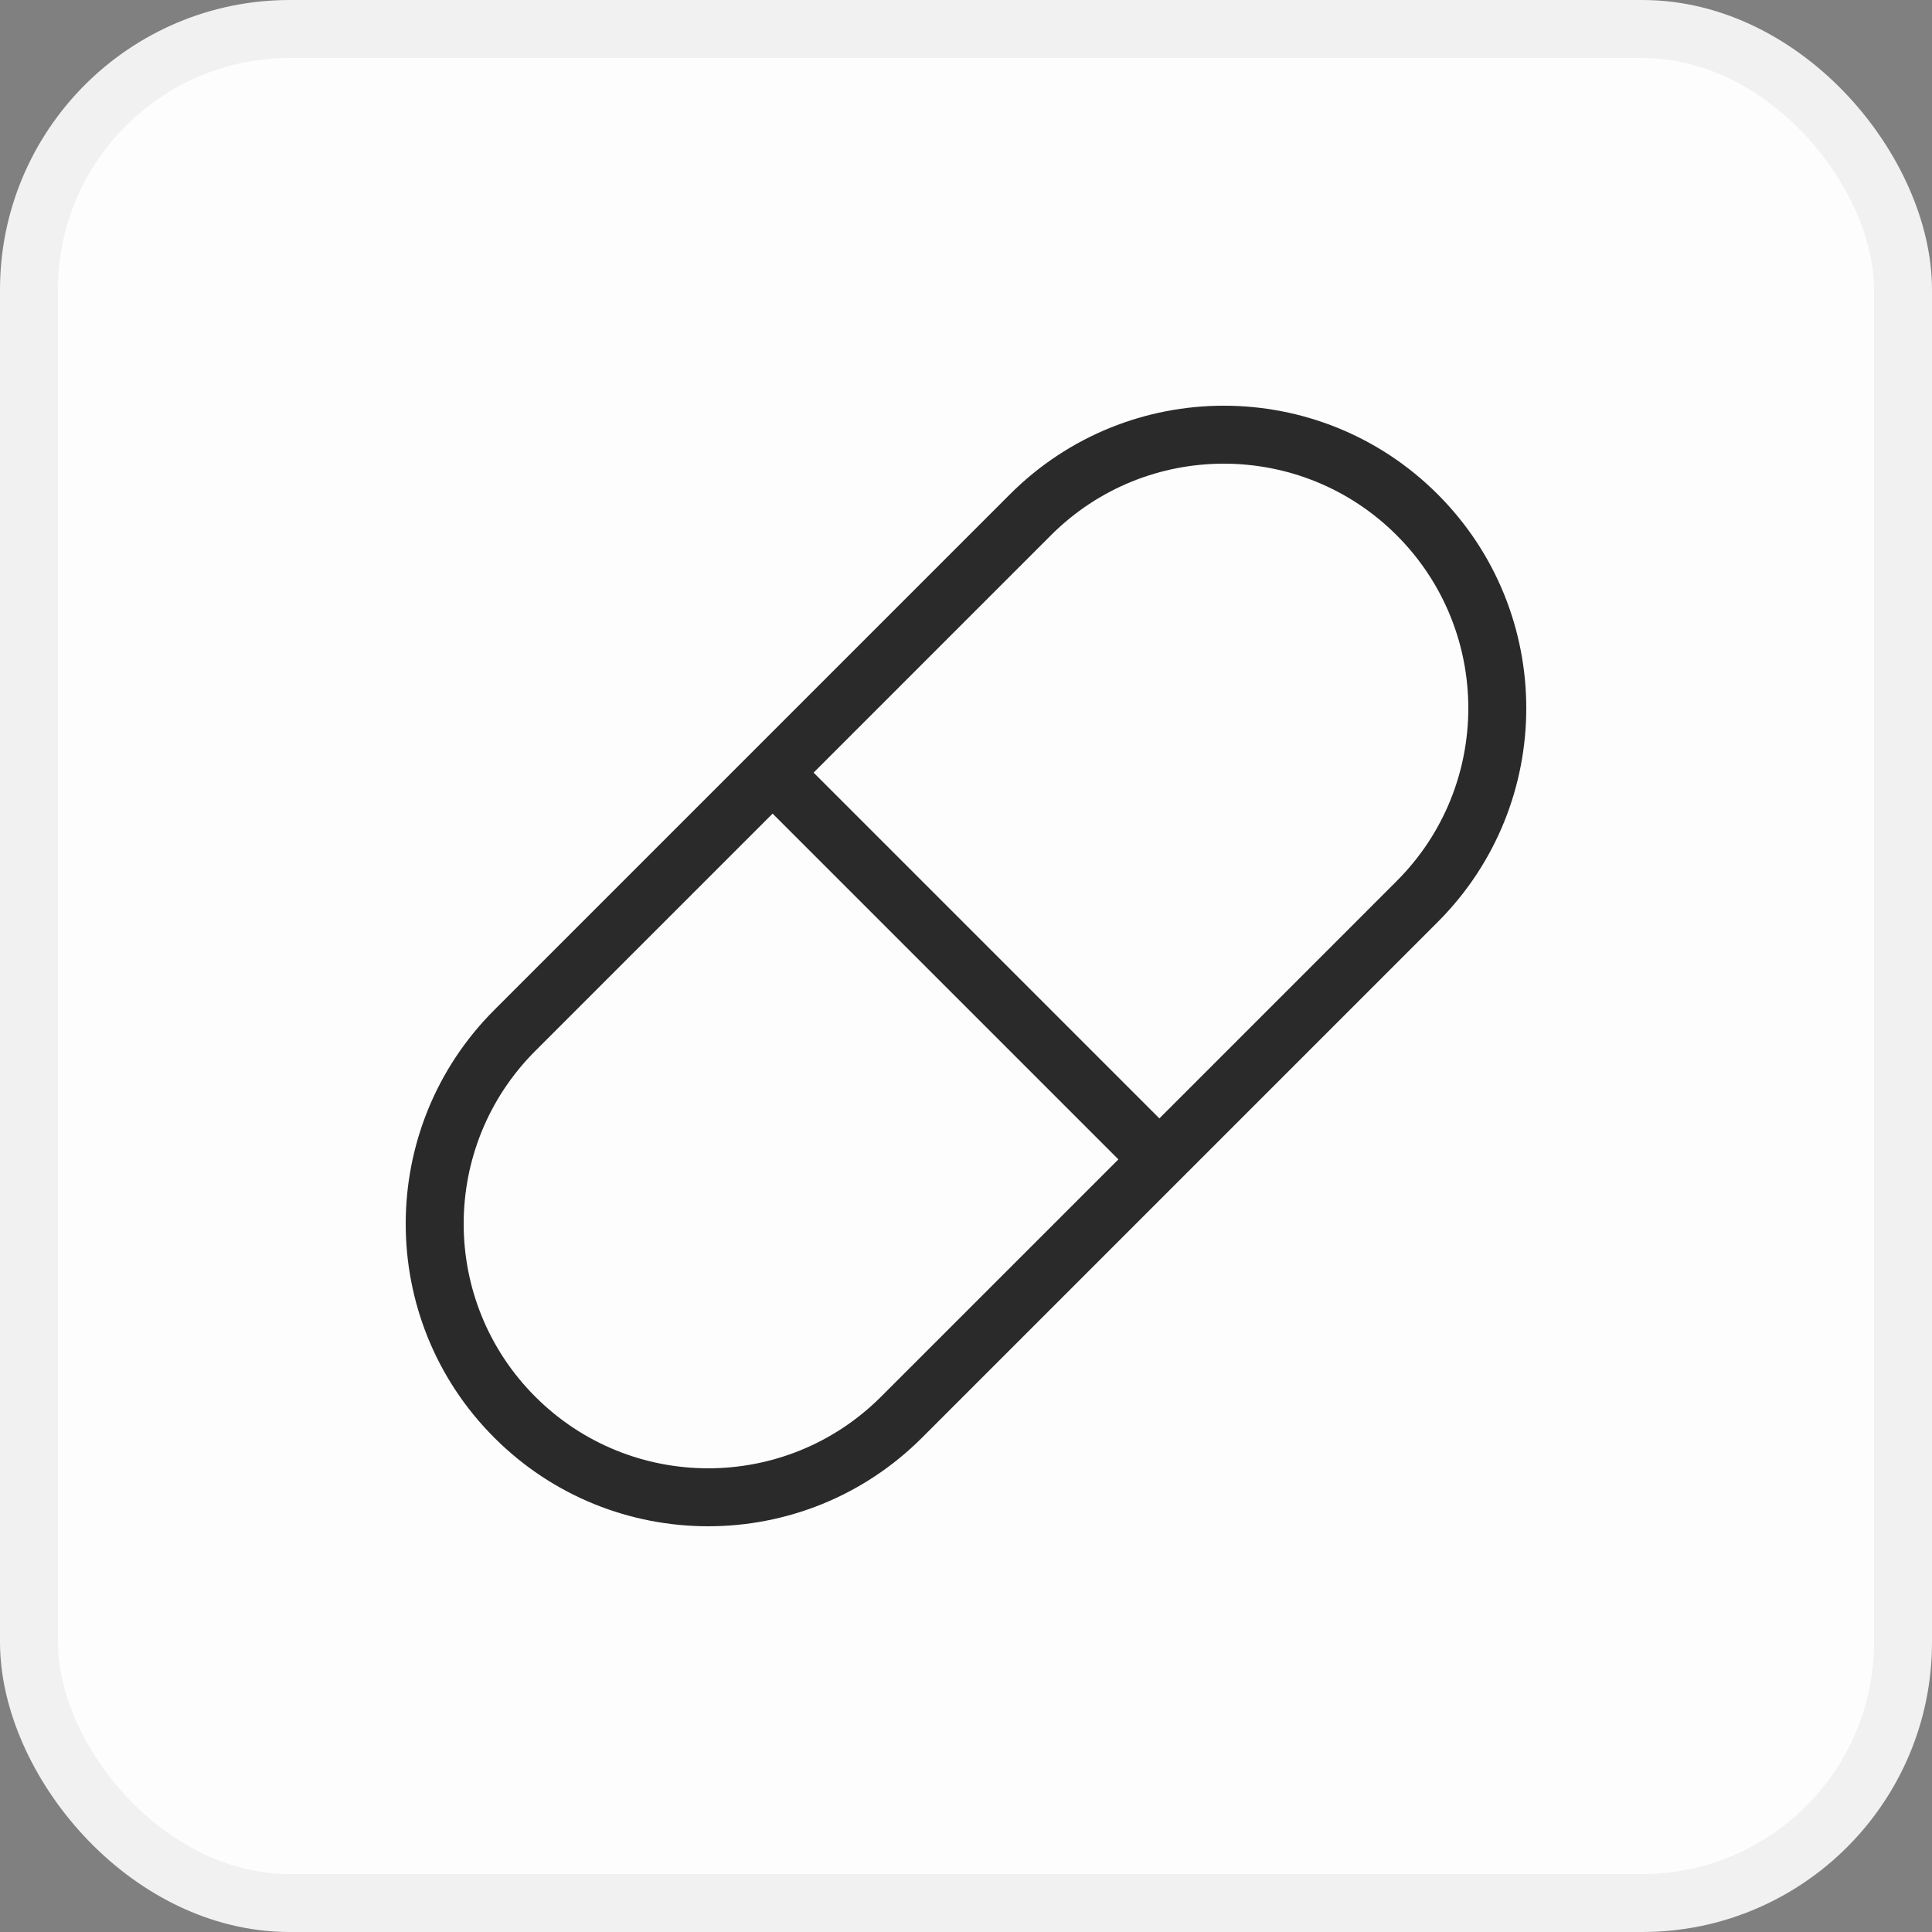
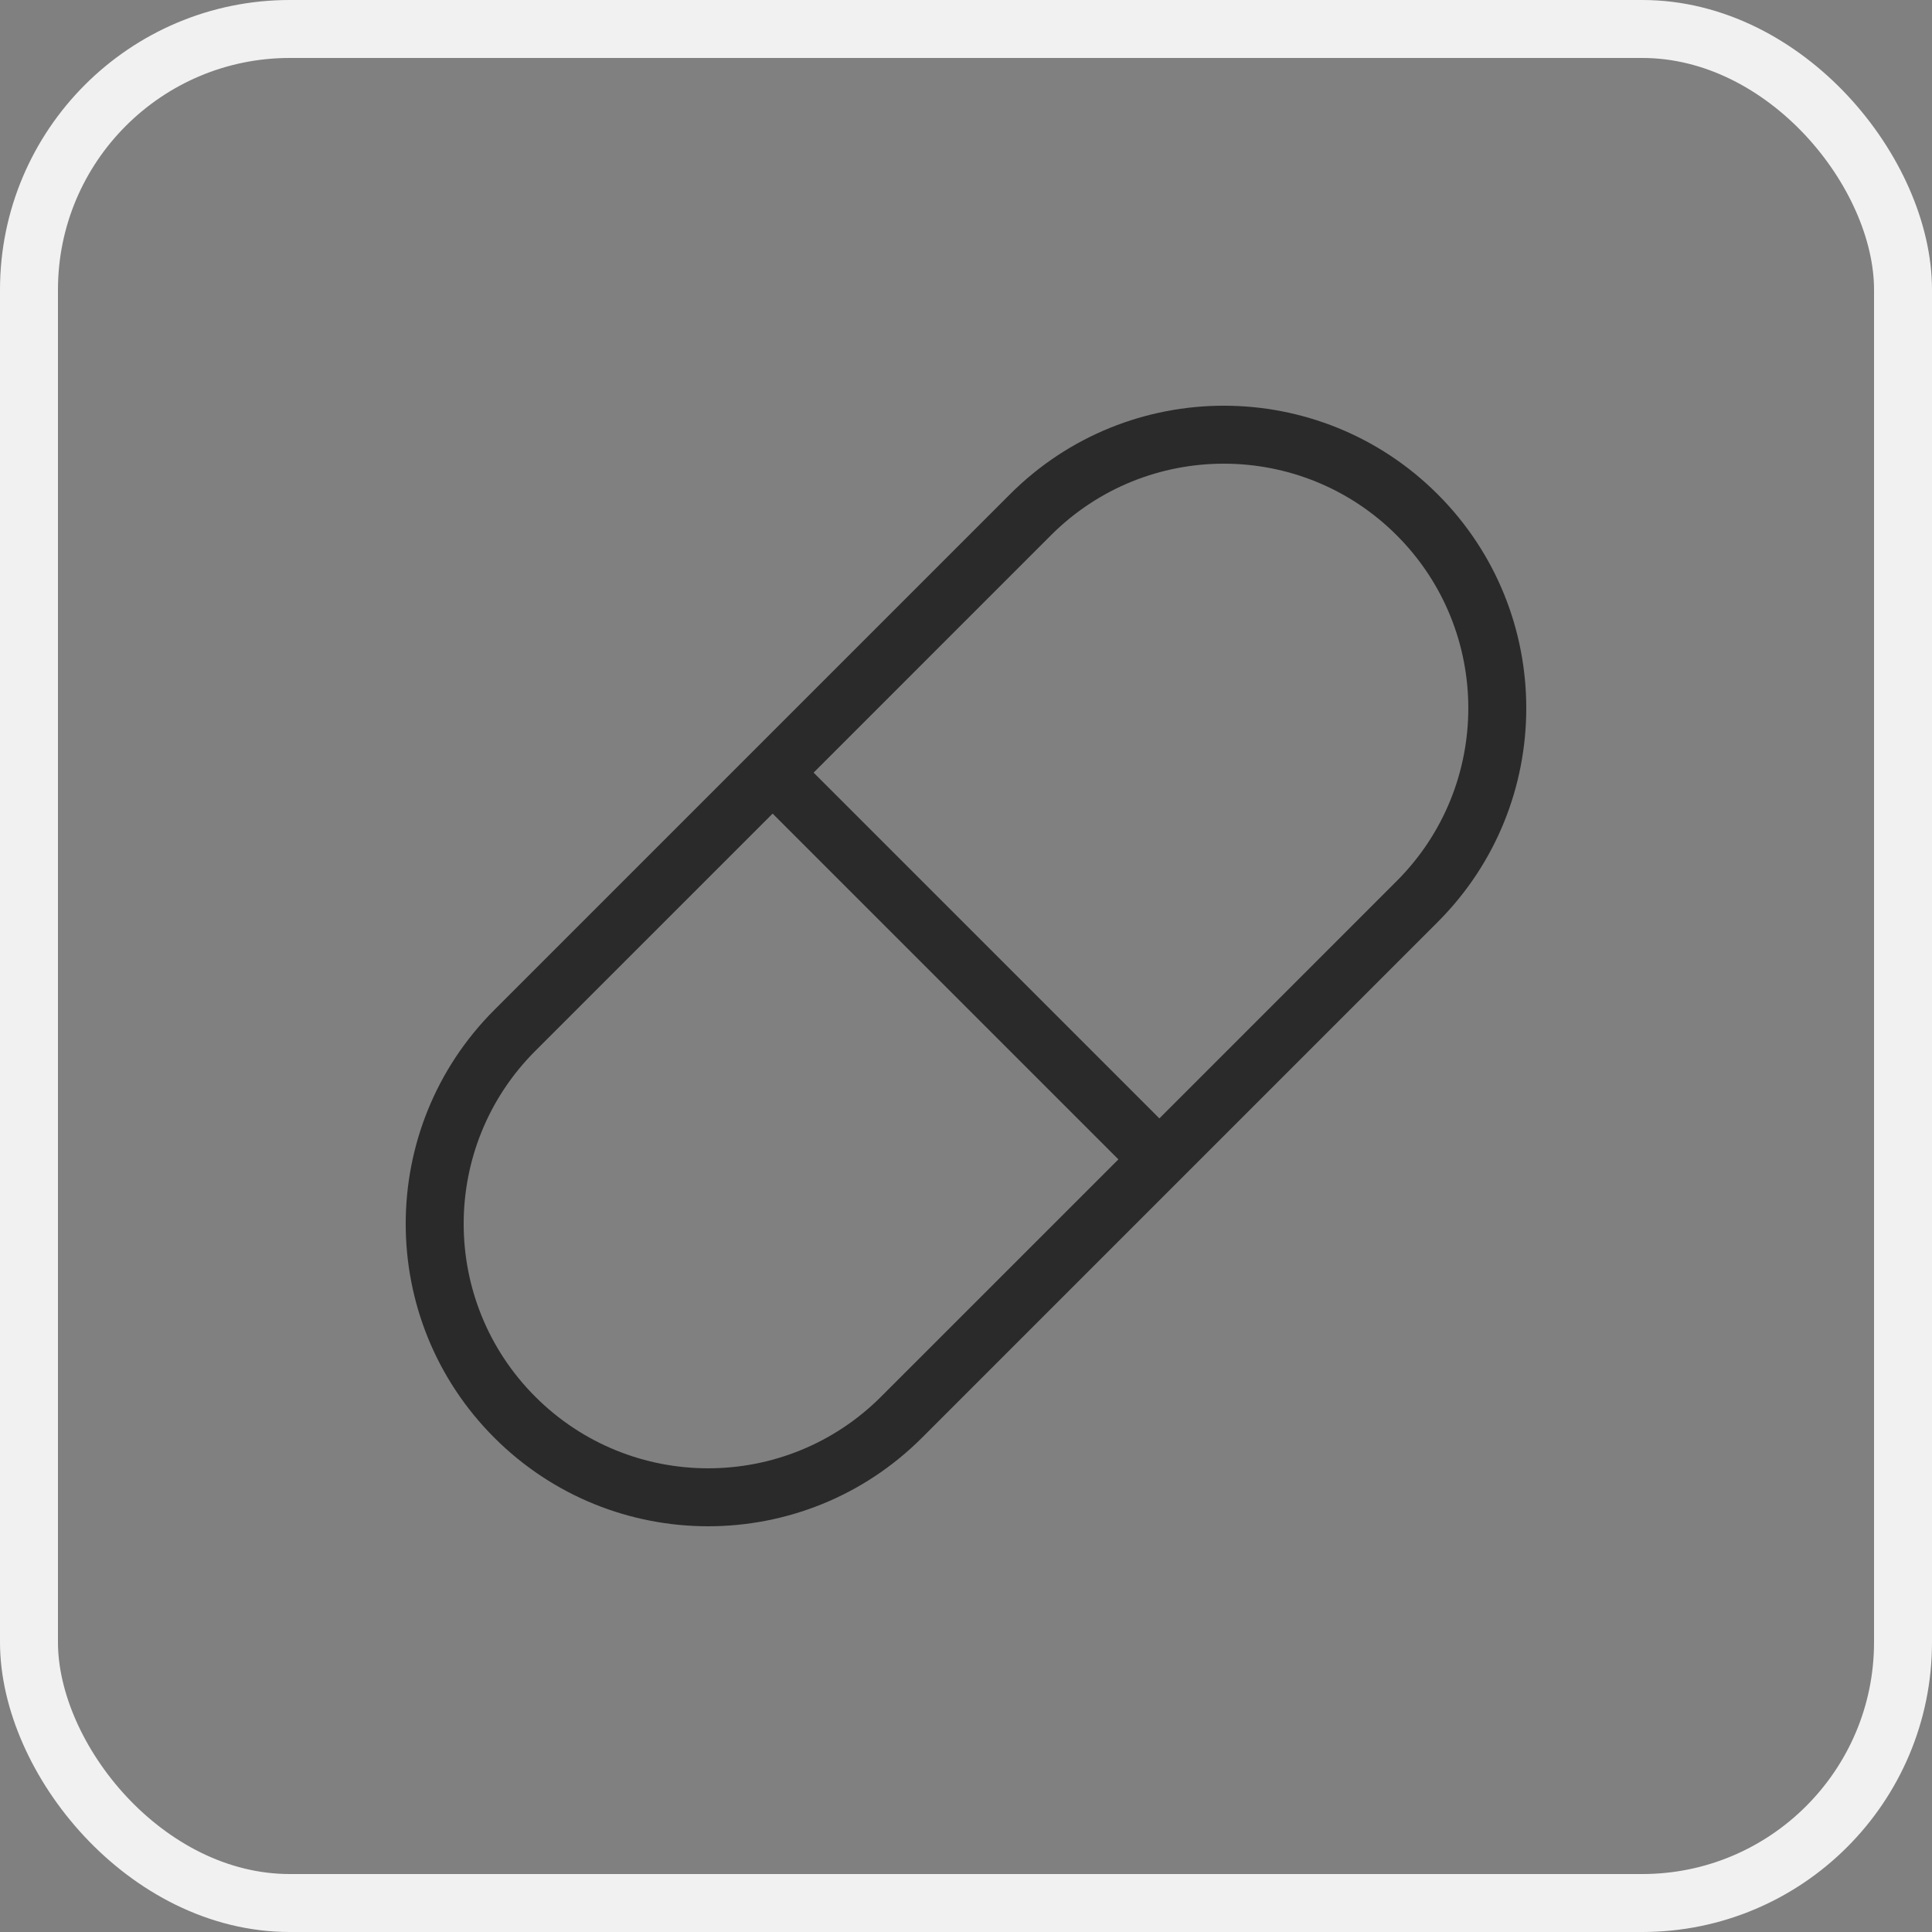
<svg xmlns="http://www.w3.org/2000/svg" fill="none" viewBox="0 0 100 100" height="100" width="100">
  <rect x="0" y="0" width="100" height="100" fill="#808080" stroke="none" />
  <g clip-path="url(#clip0_116_969)">
-     <rect fill="#FDFDFD" rx="13.5" height="97" width="97" y="1.5" x="1.5" />
    <rect stroke-width="3" stroke="#F1F1F1" rx="13.5" height="97" width="97" y="1.5" x="1.5" />
-     <path fill="#2A2A2A" d="M52.275 25.585C58.389 19.471 68.301 19.471 74.415 25.585C80.528 31.698 80.528 41.611 74.415 47.724L47.724 74.415C41.611 80.528 31.698 80.528 25.585 74.415C19.471 68.301 19.471 58.389 25.585 52.275L52.275 25.585ZM27.706 54.396C22.764 59.338 22.765 67.351 27.706 72.293C32.648 77.235 40.661 77.235 45.603 72.293L57.888 60.009L39.991 42.112L27.706 54.396ZM72.293 27.706C67.351 22.765 59.338 22.764 54.396 27.706L42.112 39.991L60.009 57.888L72.293 45.603C77.235 40.661 77.235 32.648 72.293 27.706Z" clip-rule="evenodd" fill-rule="evenodd" />
+     <path fill="#2A2A2A" d="M52.275 25.585C58.389 19.471 68.301 19.471 74.415 25.585C80.528 31.698 80.528 41.611 74.415 47.724L47.724 74.415C41.611 80.528 31.698 80.528 25.585 74.415C19.471 68.301 19.471 58.389 25.585 52.275L52.275 25.585ZM27.706 54.396C22.764 59.338 22.765 67.351 27.706 72.293C32.648 77.235 40.661 77.235 45.603 72.293L57.888 60.009L39.991 42.112L27.706 54.396M72.293 27.706C67.351 22.765 59.338 22.764 54.396 27.706L42.112 39.991L60.009 57.888L72.293 45.603C77.235 40.661 77.235 32.648 72.293 27.706Z" clip-rule="evenodd" fill-rule="evenodd" />
  </g>
  <defs>
    <clipPath id="clip0_116_969">
      <rect fill="white" height="100" width="100" />
    </clipPath>
  </defs>
</svg>